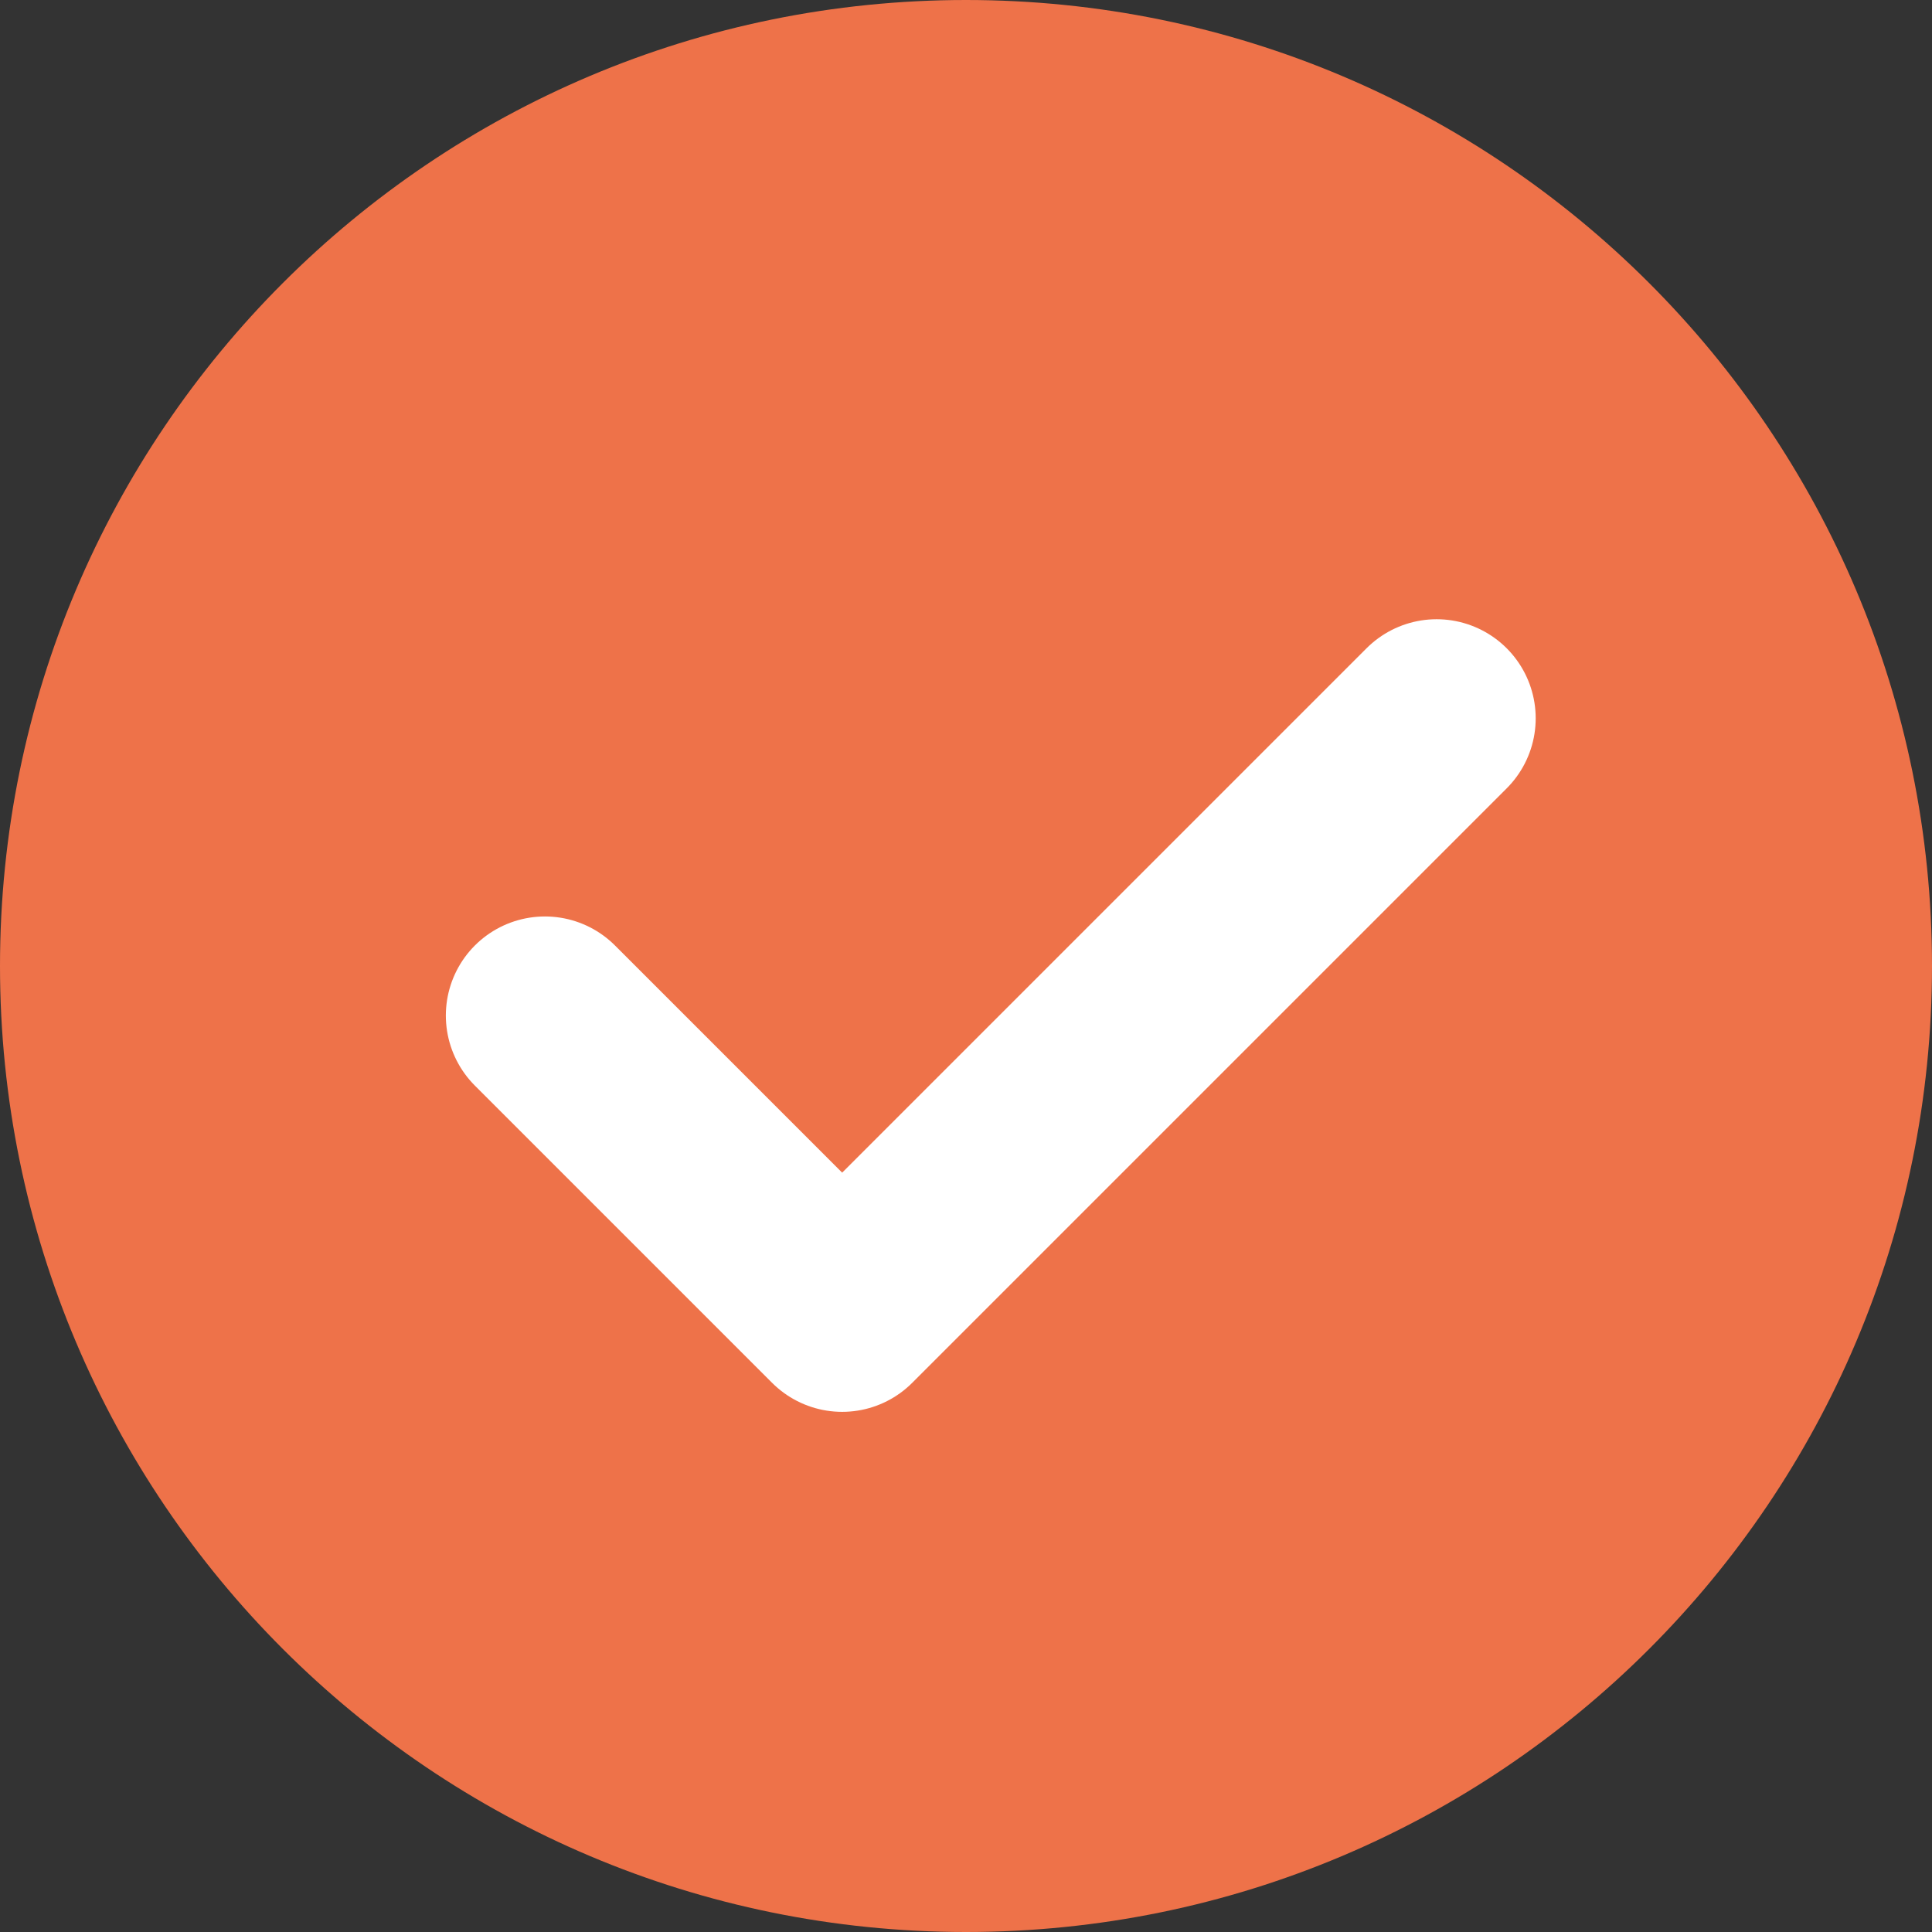
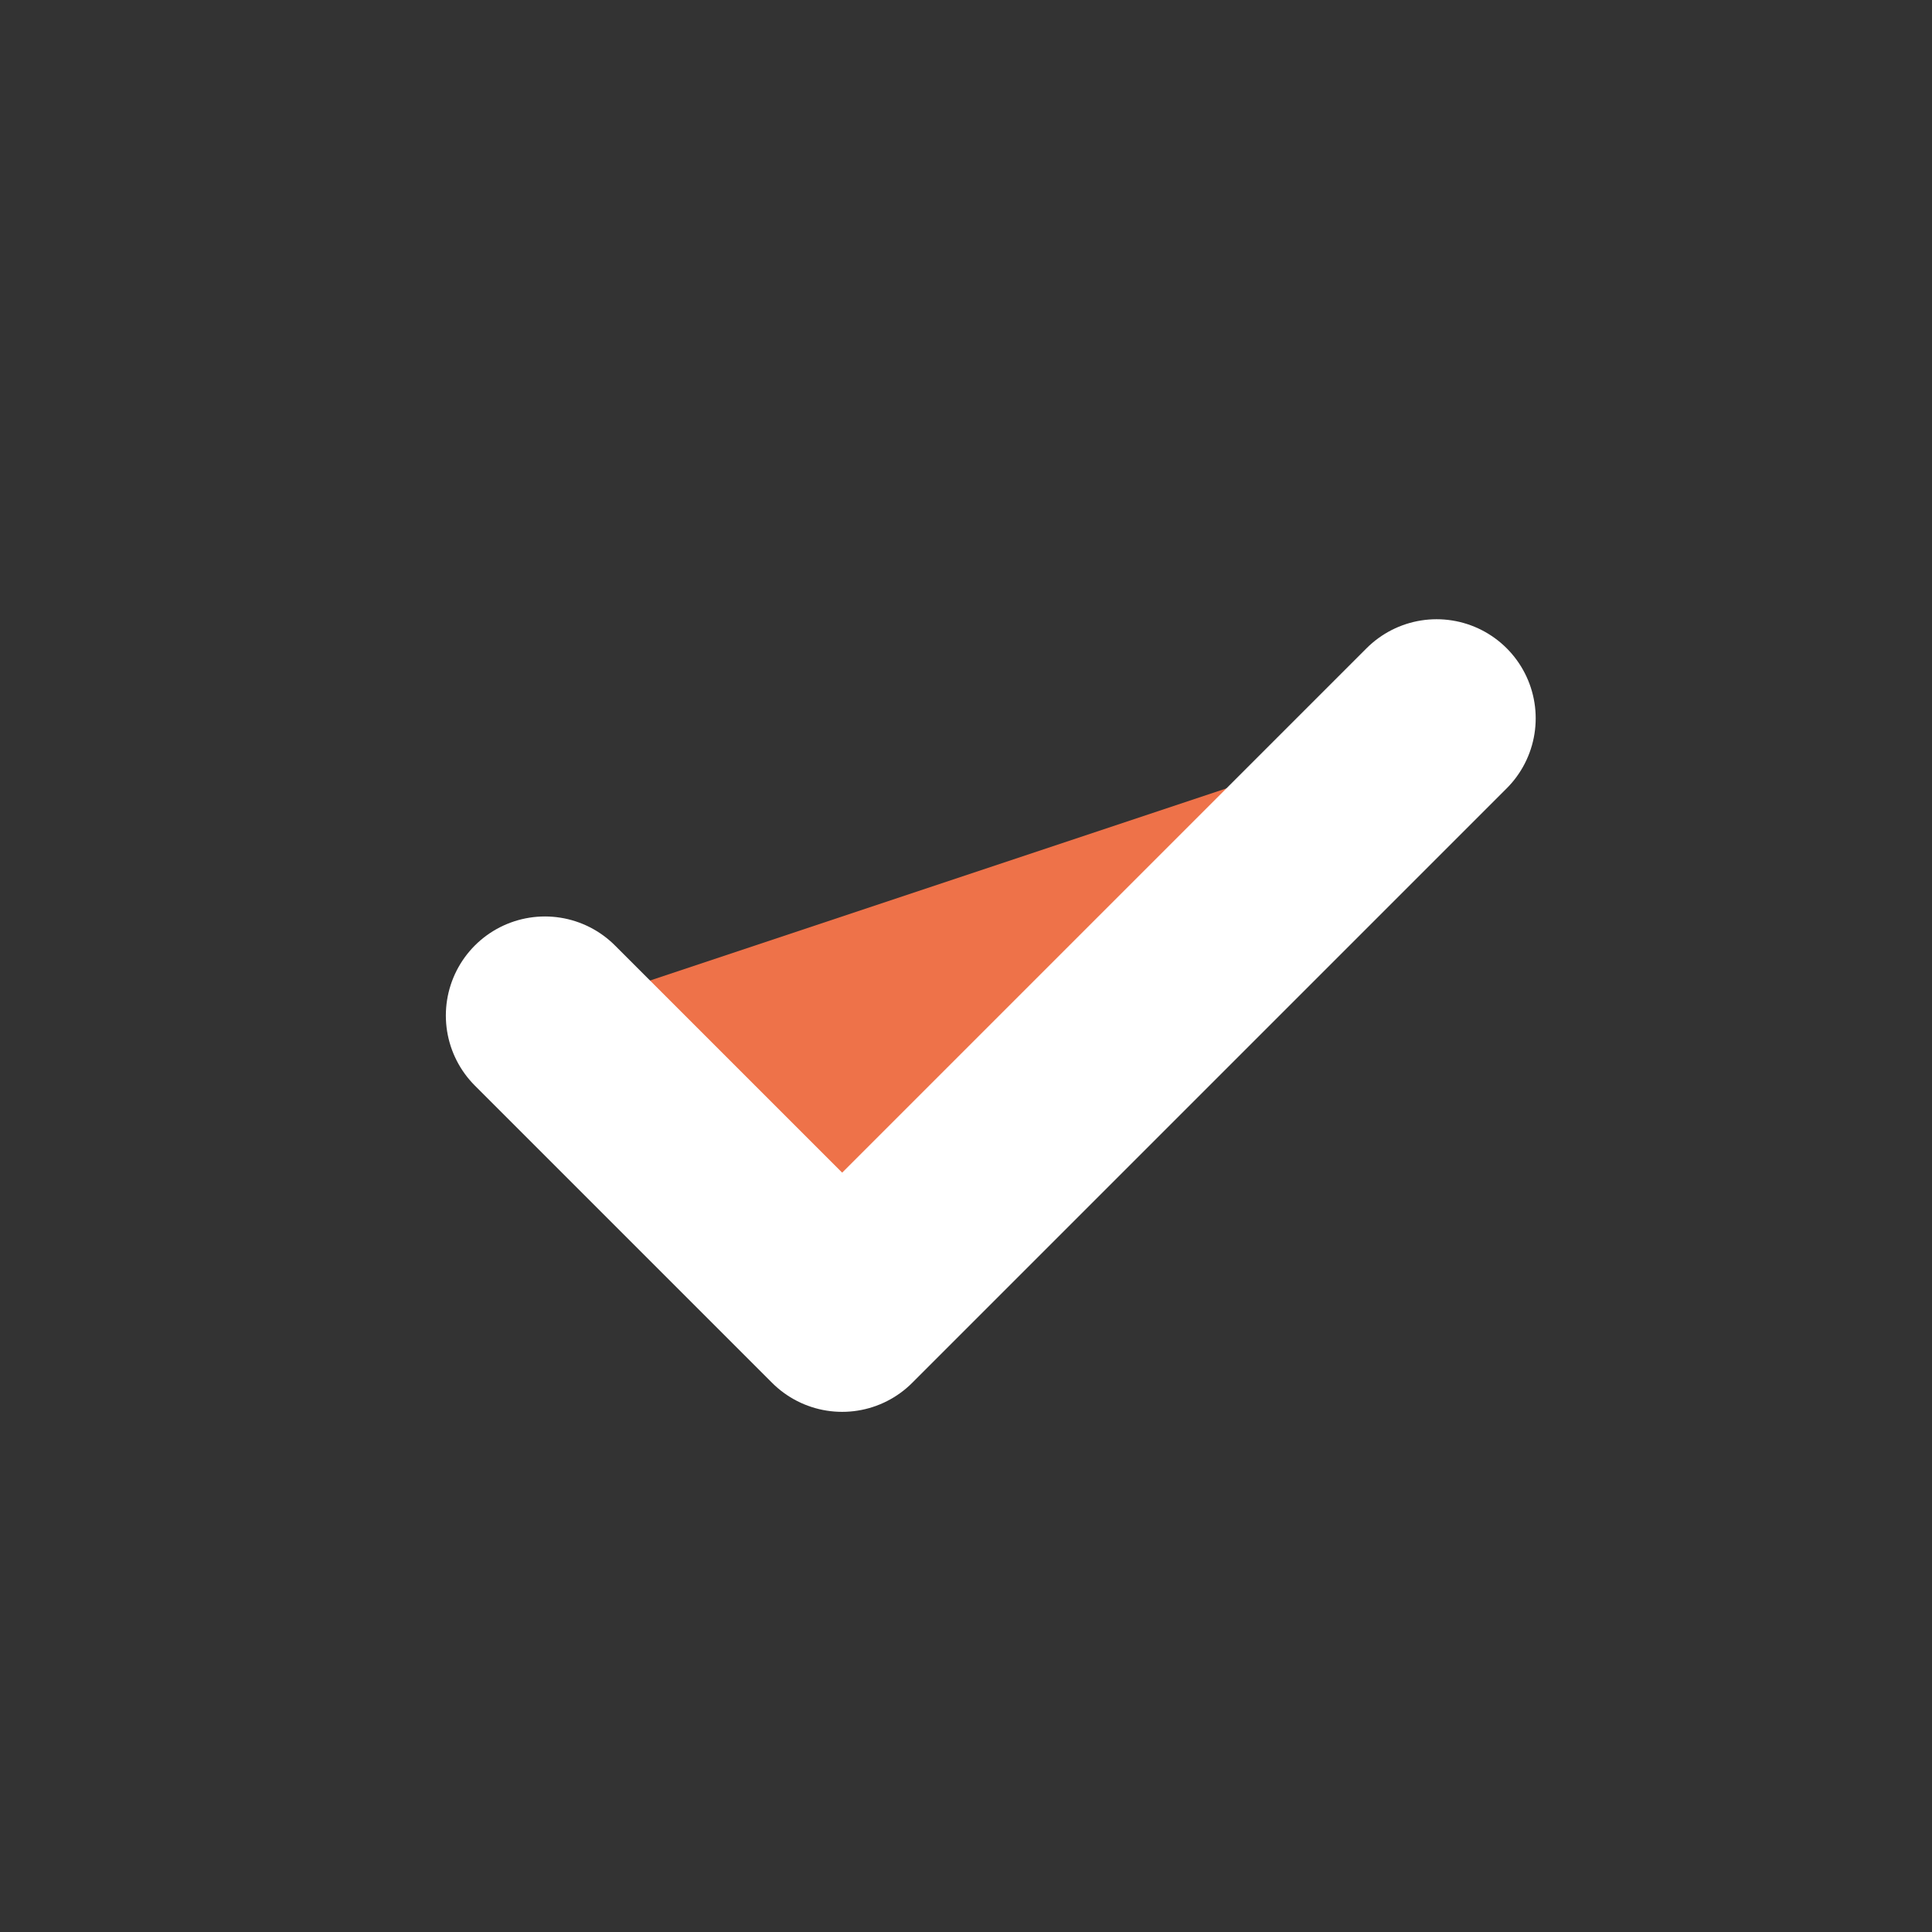
<svg xmlns="http://www.w3.org/2000/svg" width="39" height="39" viewBox="0 0 39 39" fill="none">
  <rect x="0" y="0" width="39" height="39" fill="#333333" stroke="none" />
-   <path d="M19.5 37C29.165 37 37 29.165 37 19.5C37 9.835 29.165 2 19.5 2C9.835 2 2 9.835 2 19.5C2 29.165 9.835 37 19.5 37Z" fill="#EE7249" stroke="#EE7249" stroke-width="4" />
  <path d="M11 20.5L17 26.5L29 14.5" fill="#EE7249" />
  <path d="M11 20.5L17 26.5L29 14.5" stroke="white" stroke-width="4" stroke-linecap="round" stroke-linejoin="round" />
</svg>